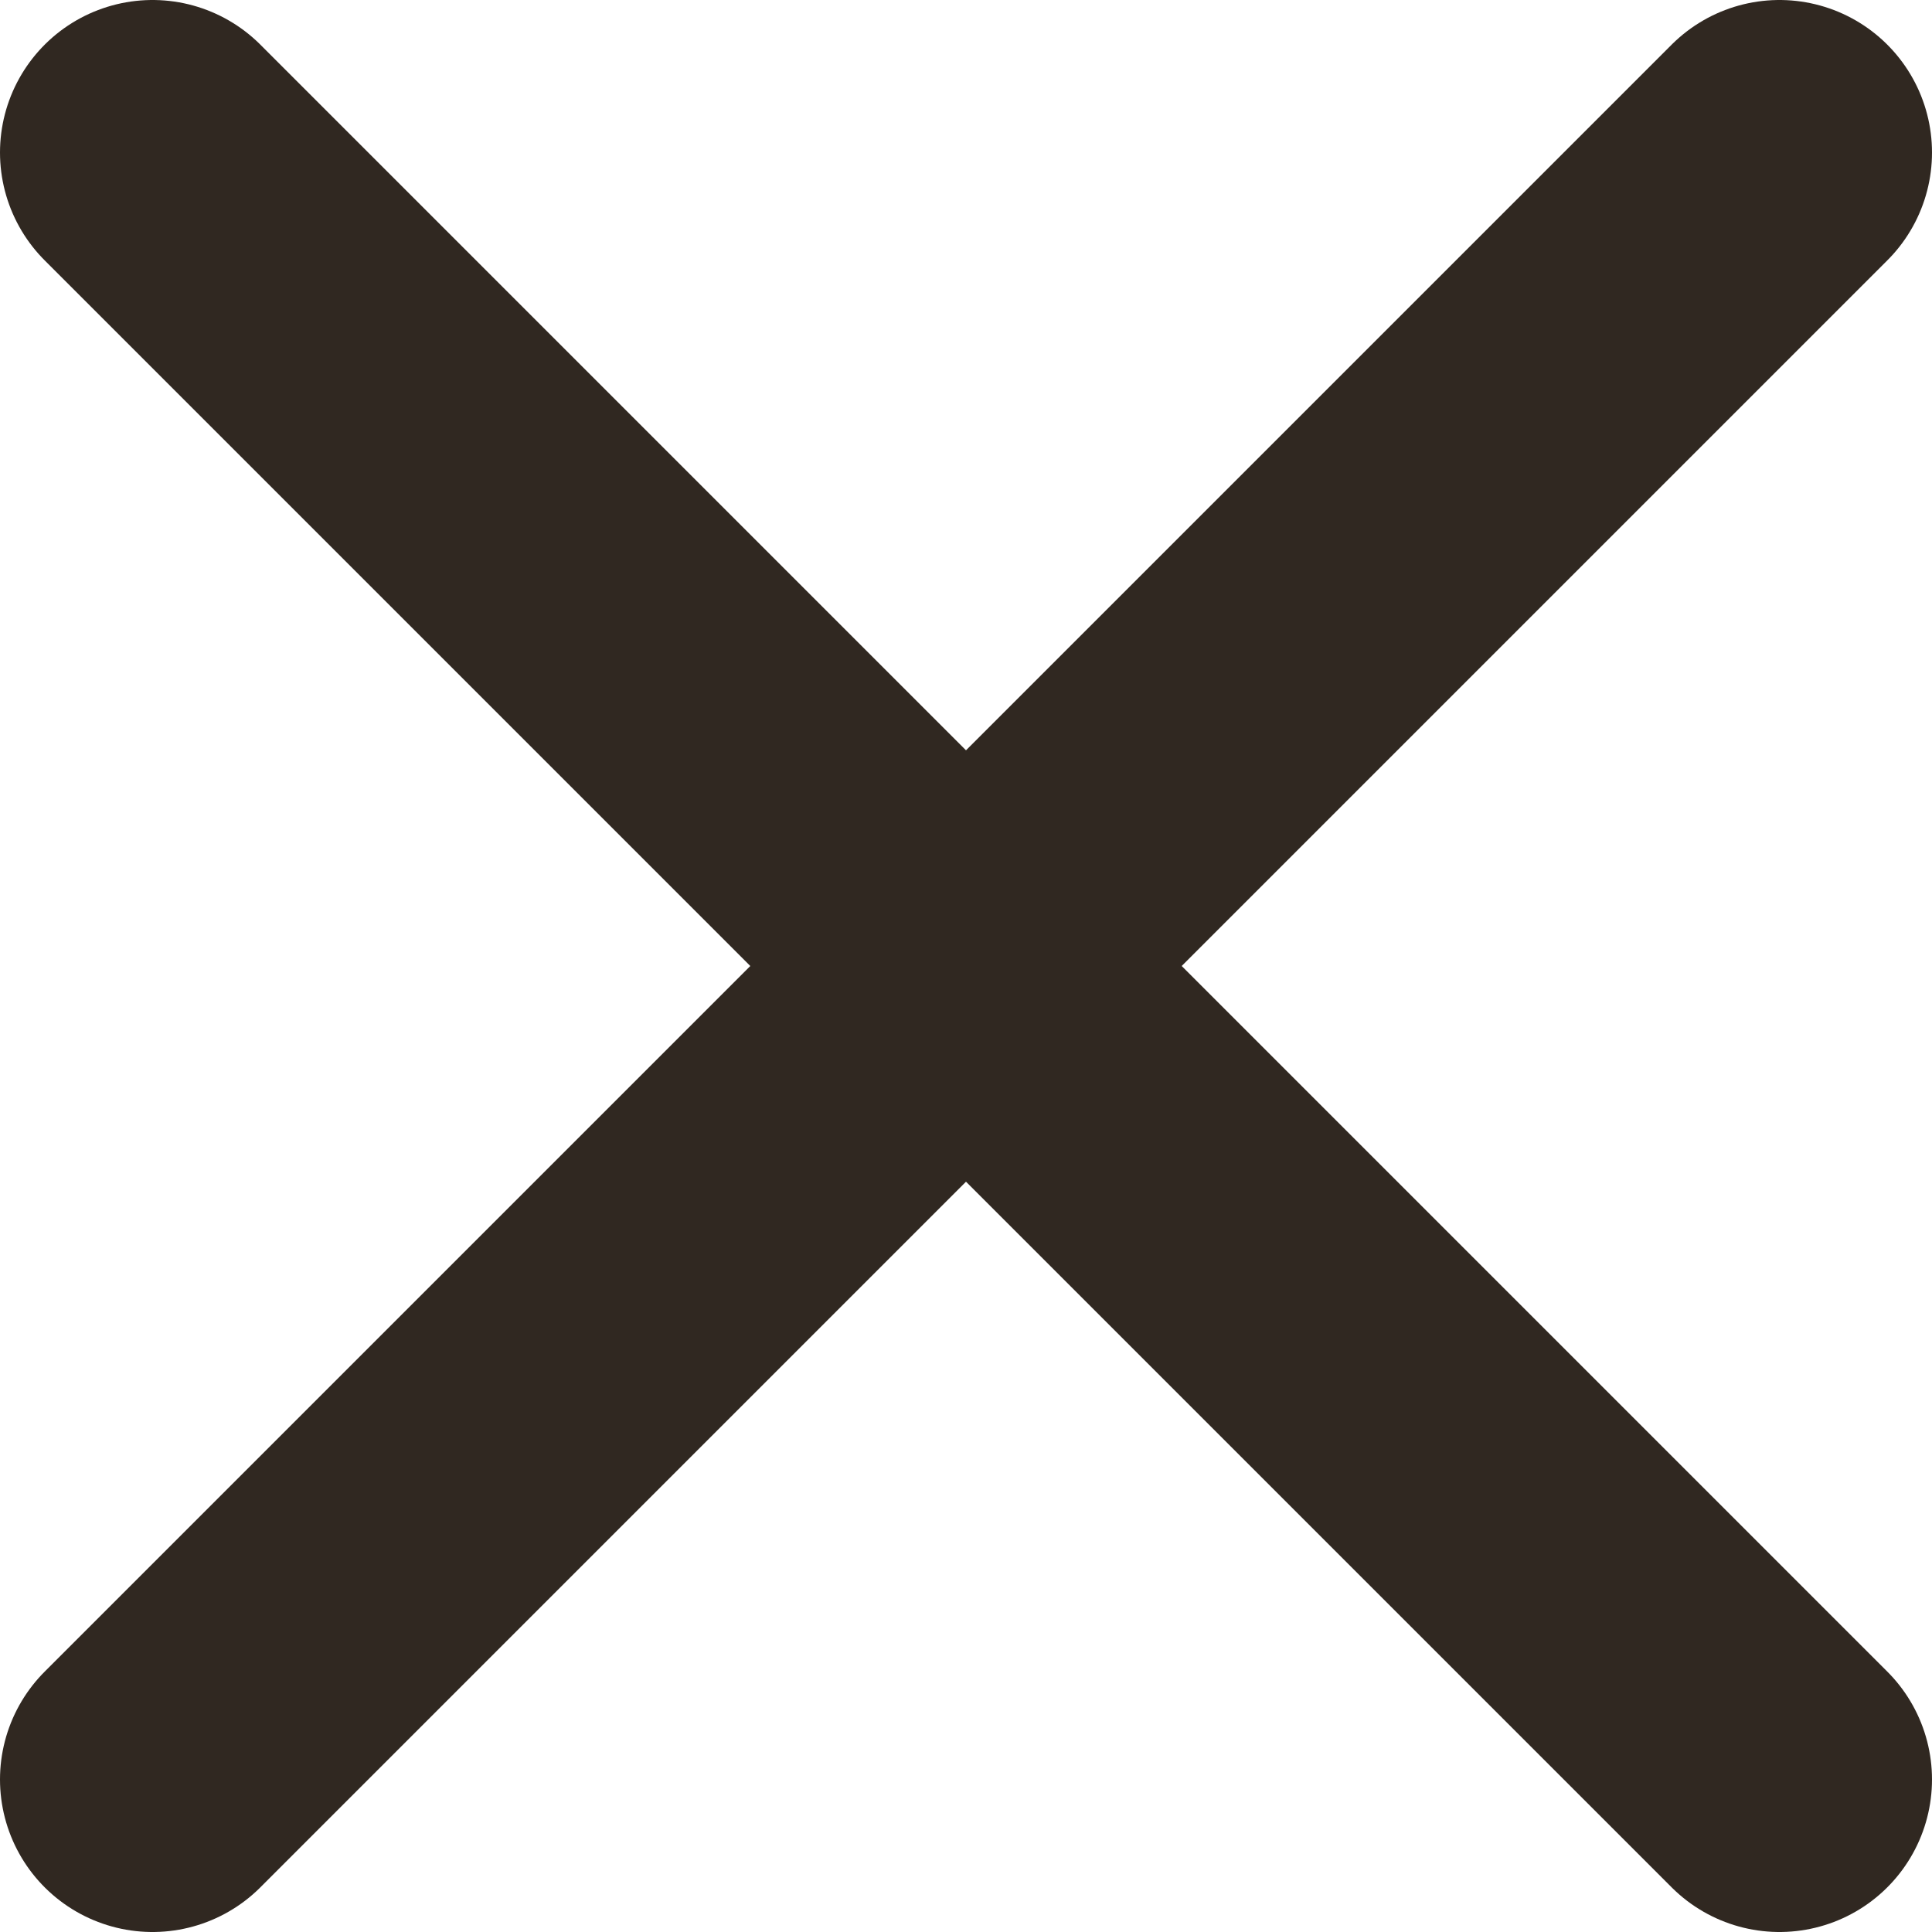
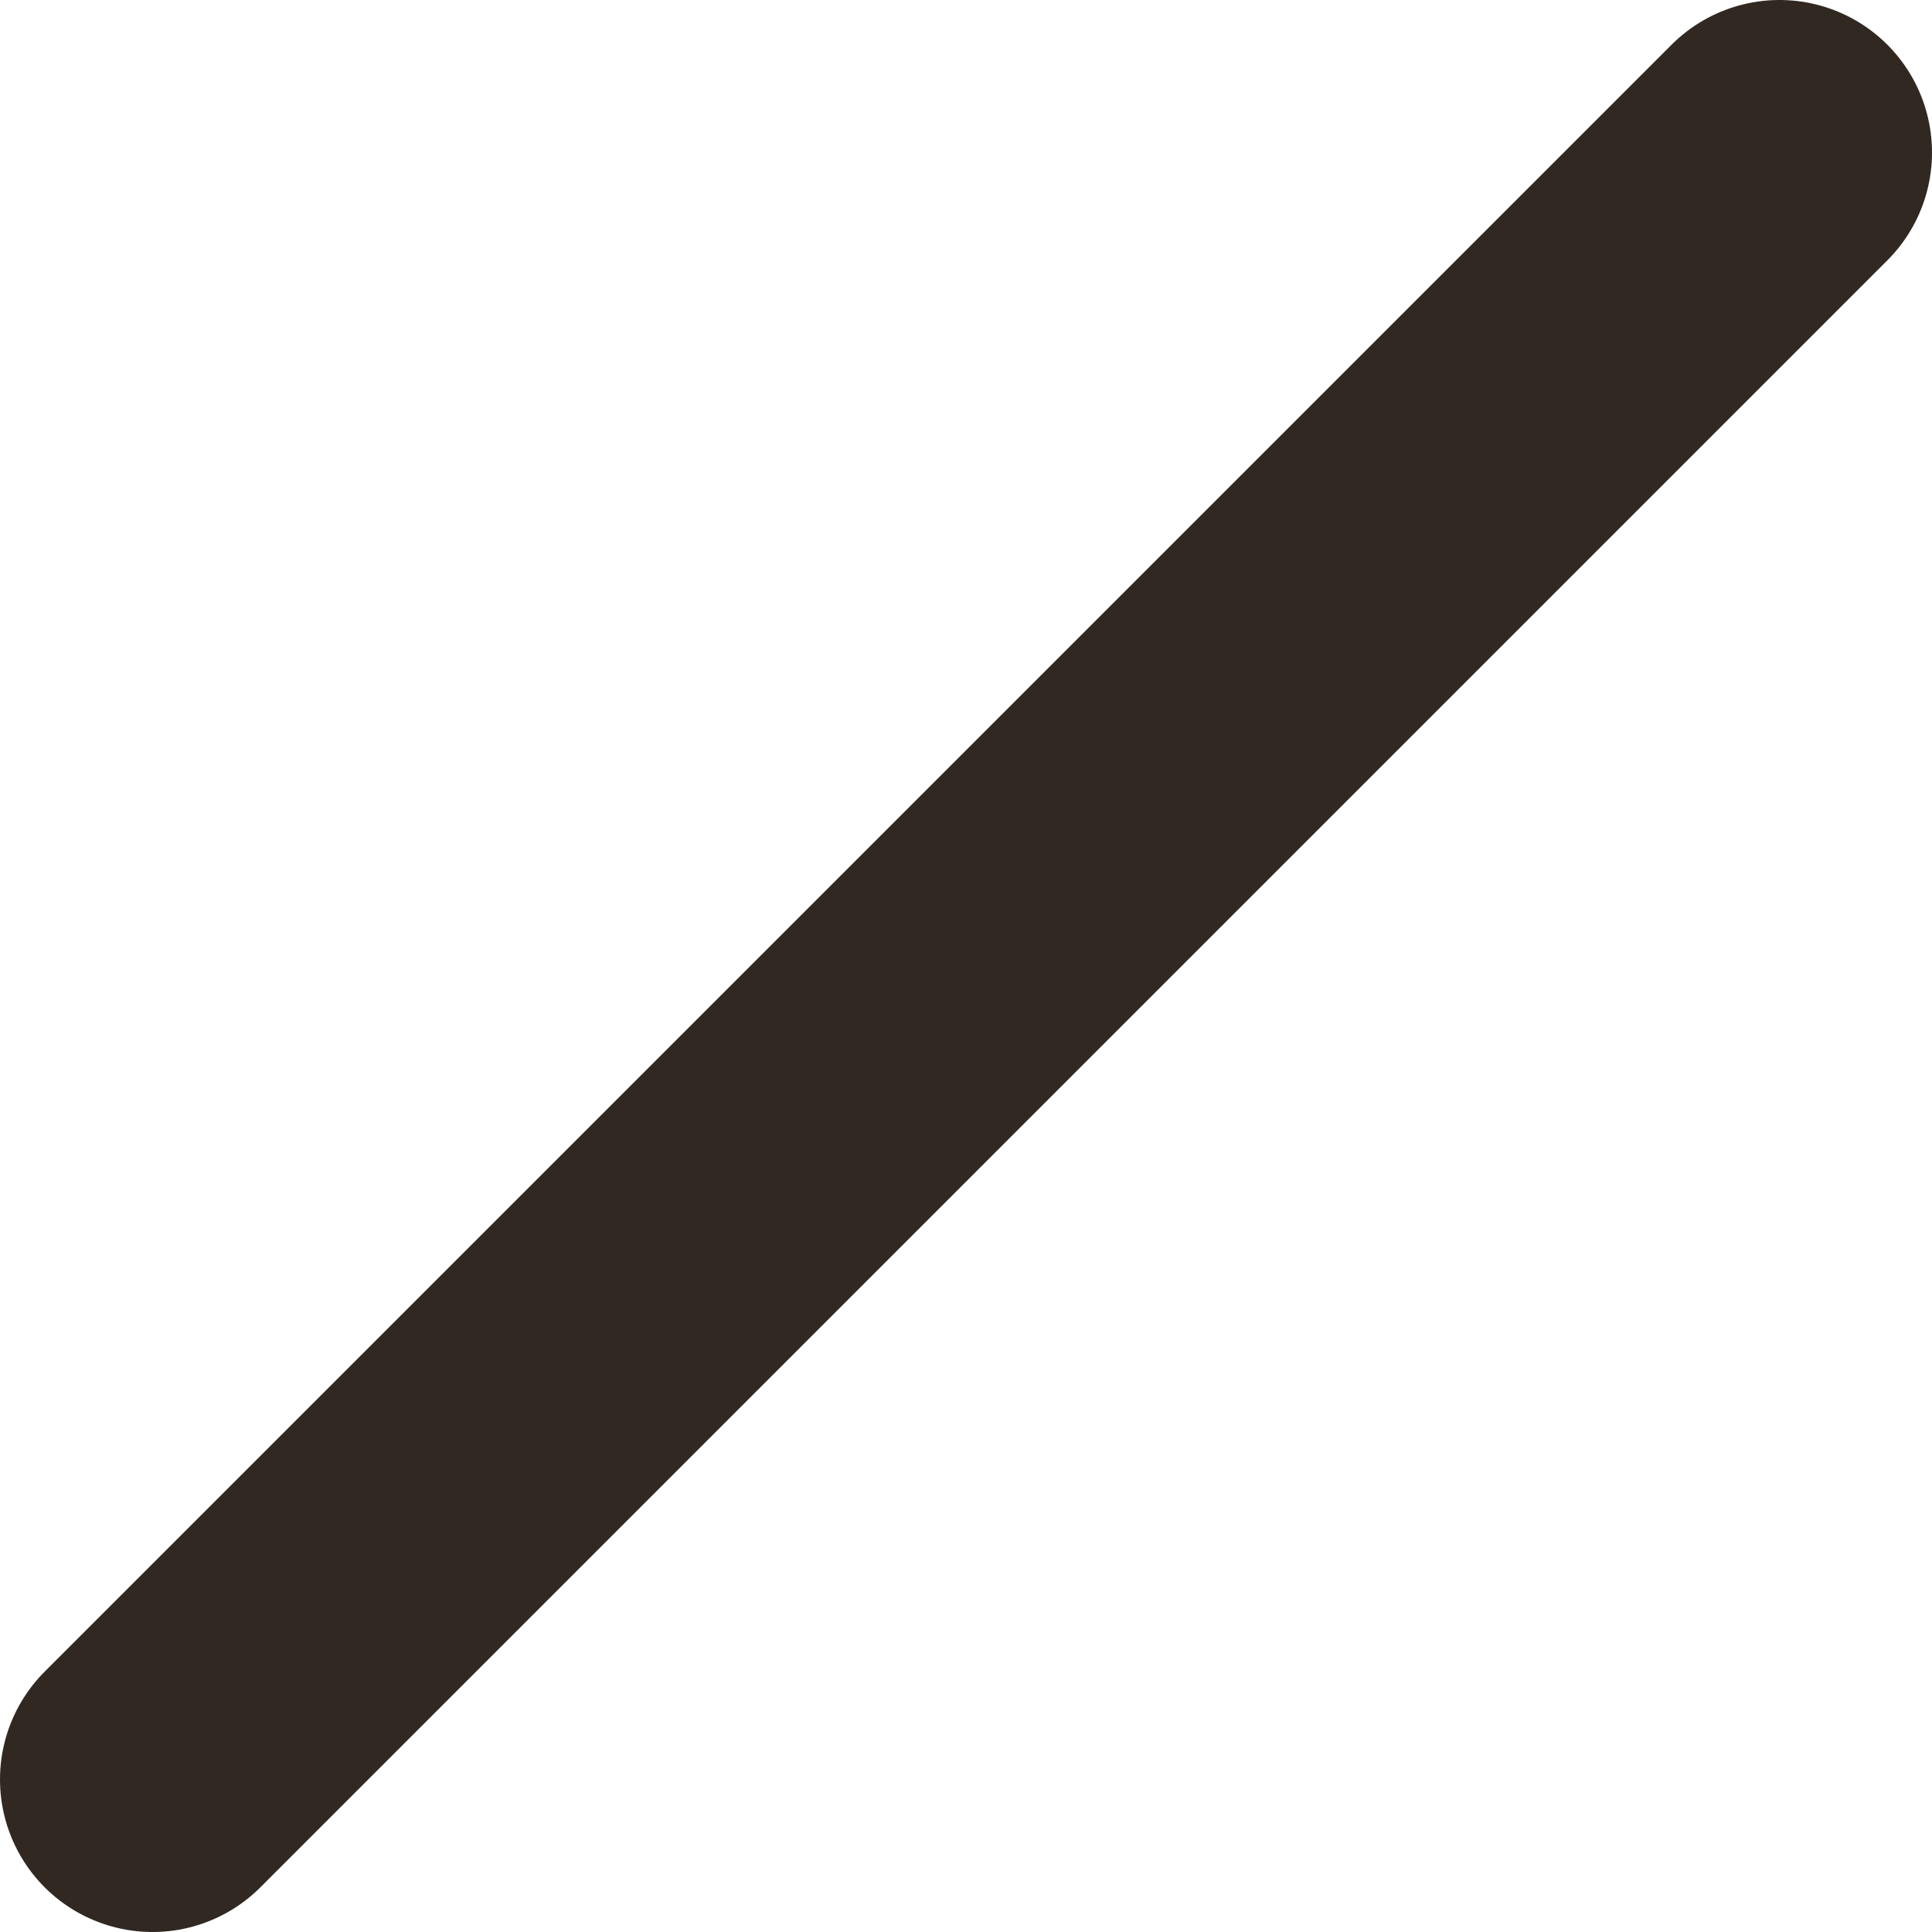
<svg xmlns="http://www.w3.org/2000/svg" width="38" height="38" viewBox="0 0 38 38" fill="none">
-   <path d="M35 3L3 35M3 3l32 32" stroke="#302821" stroke-width="6" stroke-linecap="round" stroke-linejoin="round" />
+   <path d="M35 3L3 35M3 3" stroke="#302821" stroke-width="6" stroke-linecap="round" stroke-linejoin="round" />
</svg>